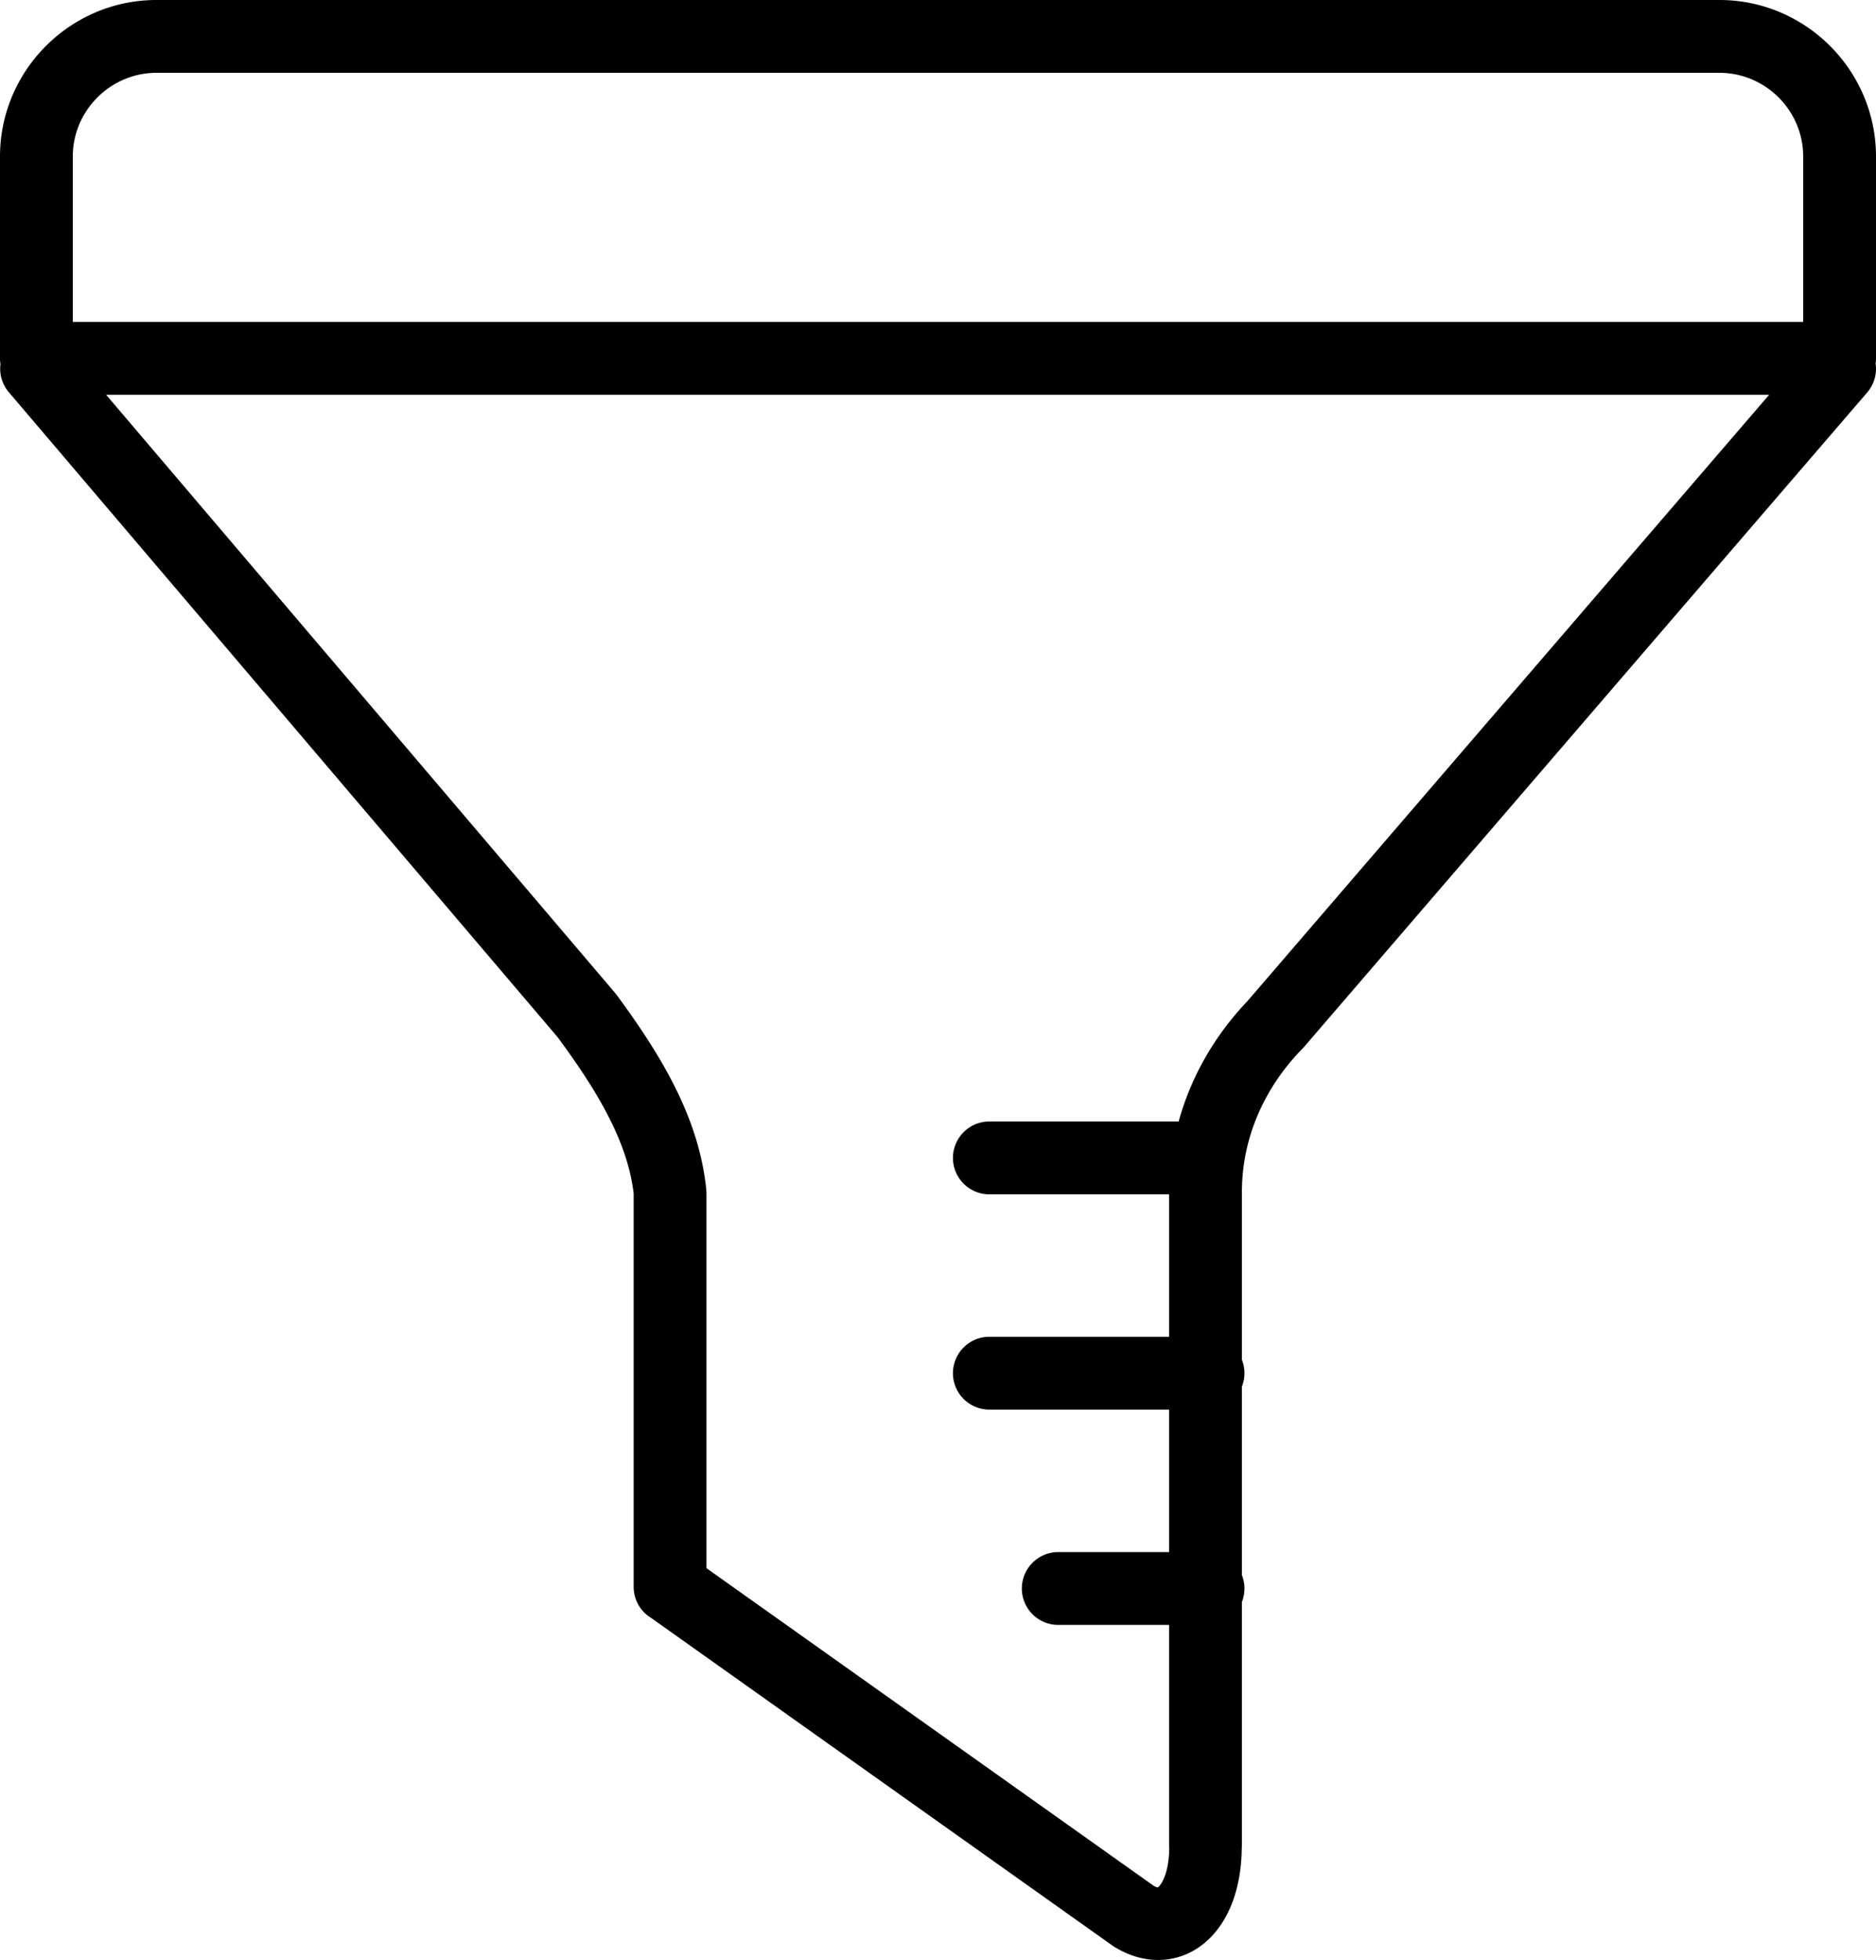
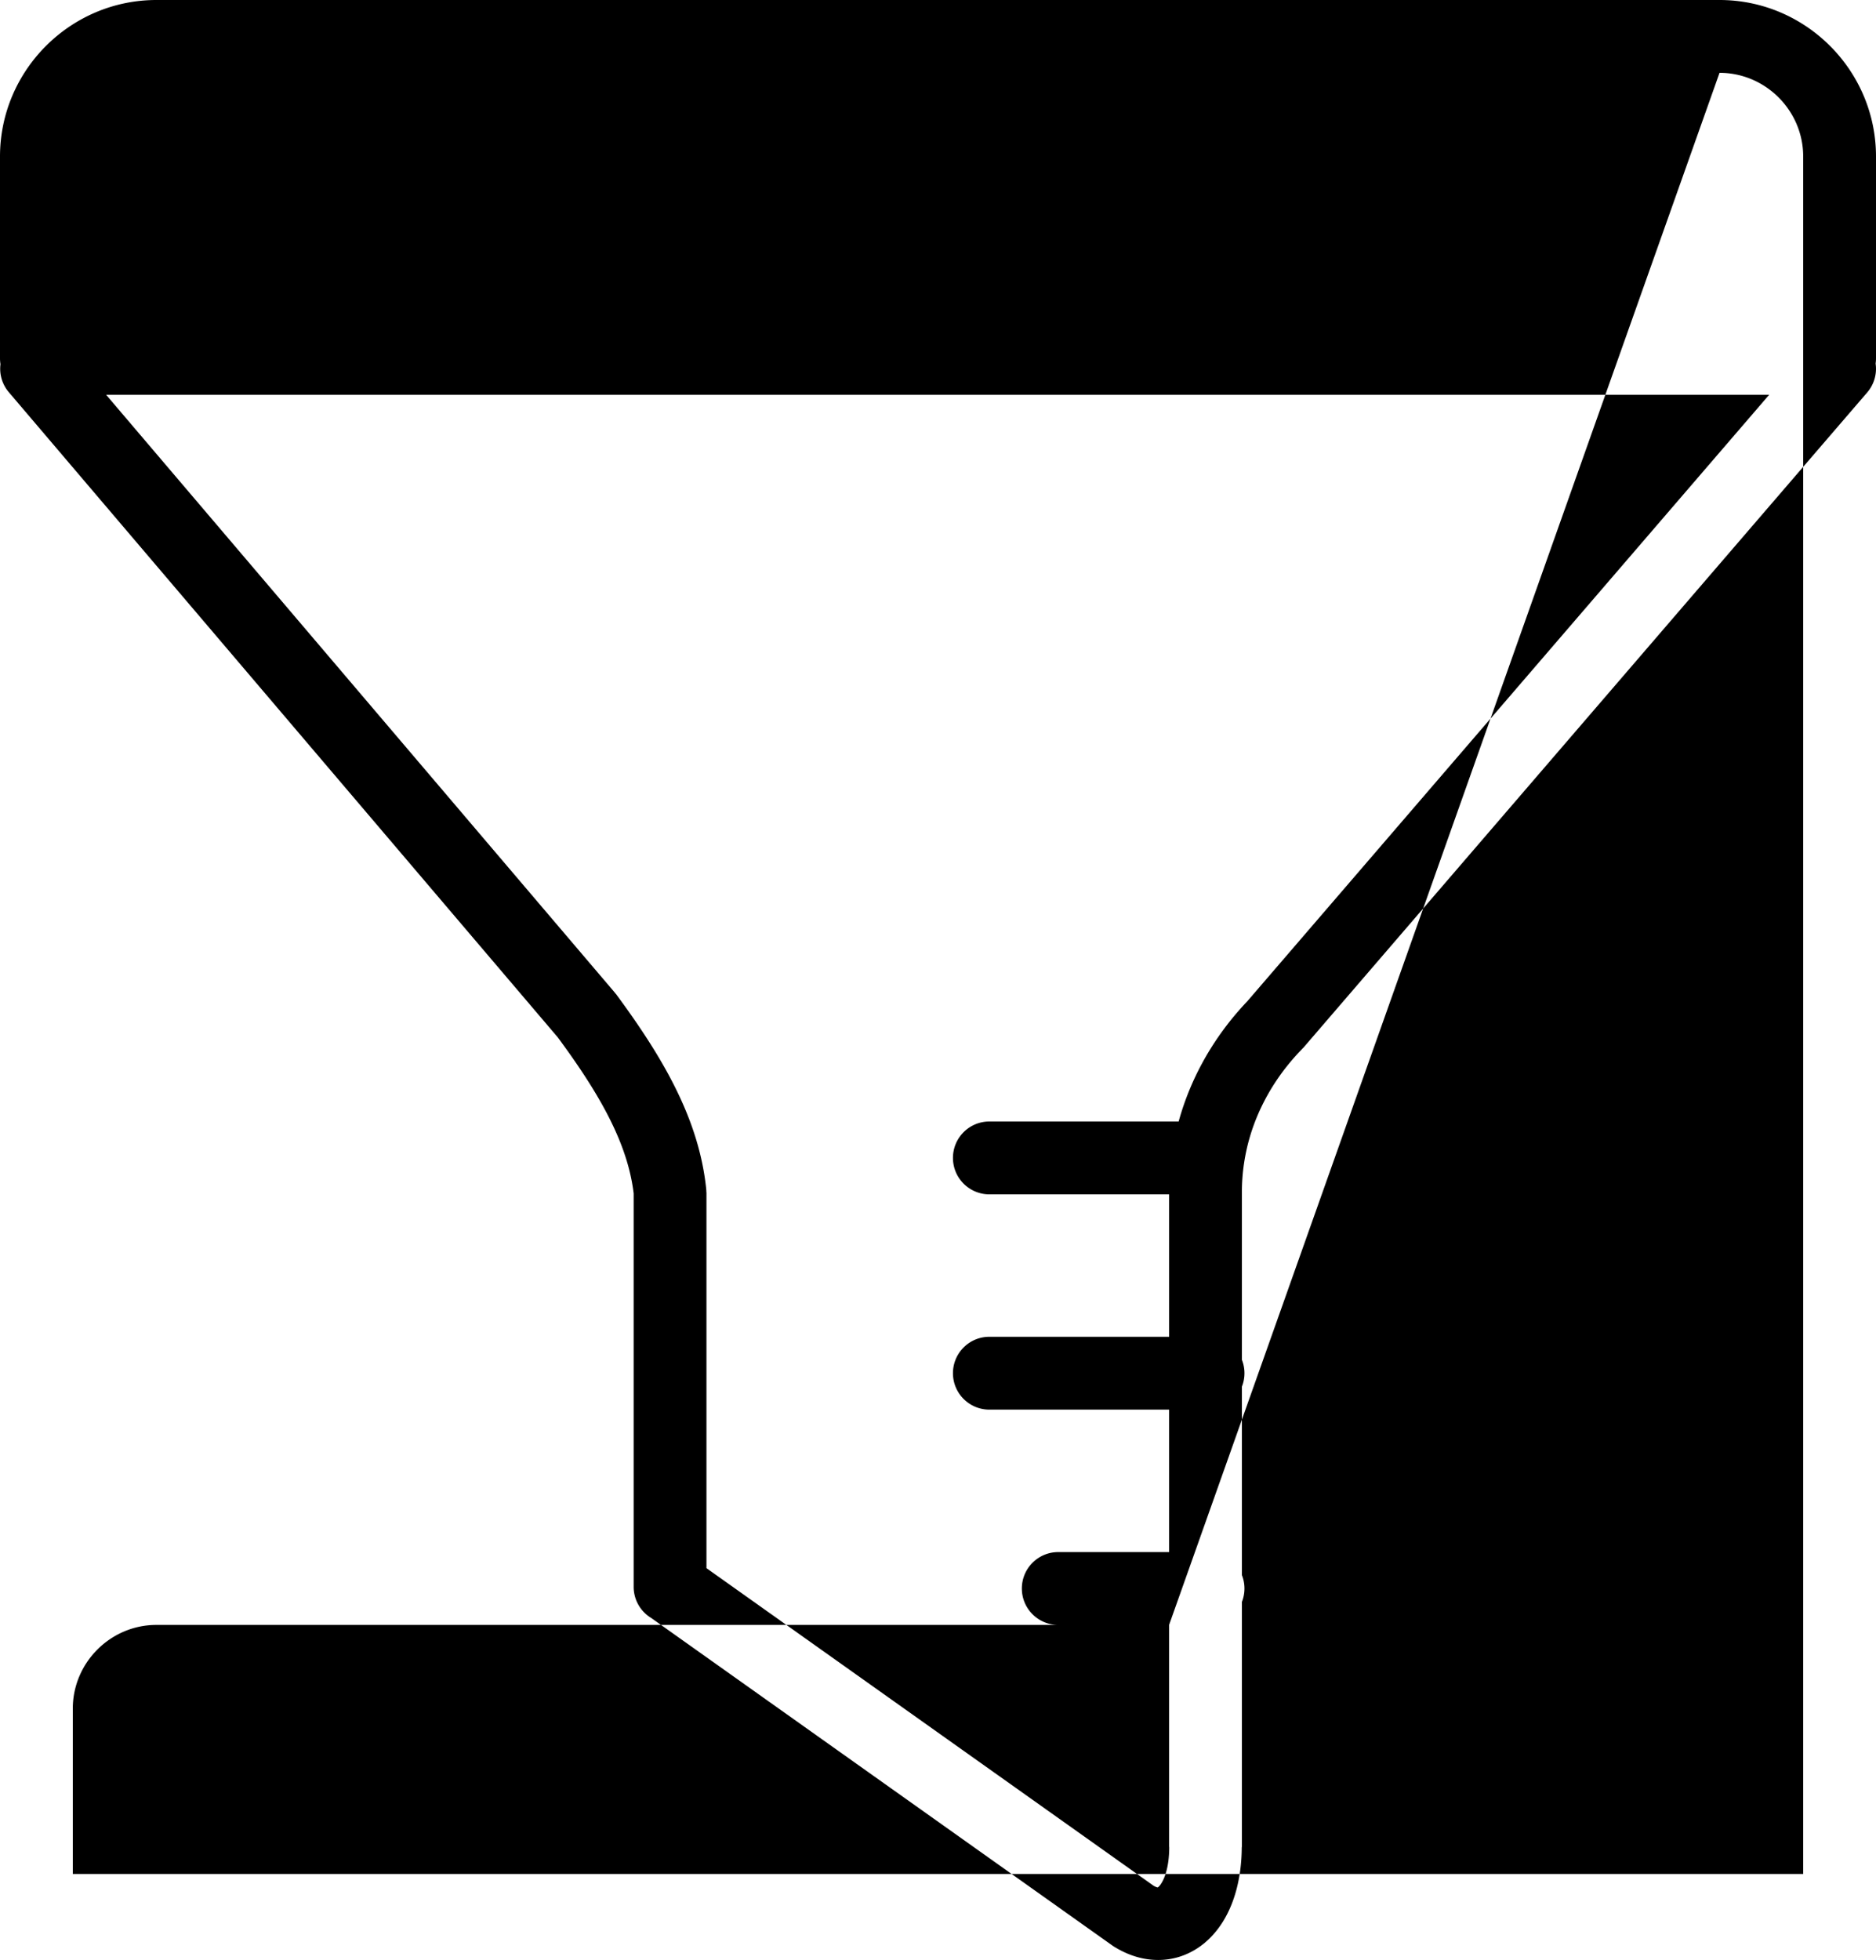
<svg xmlns="http://www.w3.org/2000/svg" shape-rendering="geometricPrecision" text-rendering="geometricPrecision" image-rendering="optimizeQuality" fill-rule="evenodd" clip-rule="evenodd" viewBox="0 0 490 511.751">
-   <path fill-rule="nonzero" d="M40.867 0h408.265c11.248 0 21.467 4.596 28.87 11.999C485.404 19.401 490 29.621 490 40.869v52.689c0 .464-.034.92-.099 1.367a9.488 9.488 0 01-2.204 7.552L340.325 273.686l-.02-.018-.389.427c-4.812 4.951-8.835 10.857-11.587 17.468a51.297 51.297 0 00-3.352 11.907 10.97 10.97 0 01-.083.557 51.381 51.381 0 00-.518 7.282v43.728a9.483 9.483 0 01.668 3.508 9.483 9.483 0 01-.668 3.508v49.197a9.479 9.479 0 01.668 3.508 9.483 9.483 0 01-.668 3.508v63.998h-.038c-.024 7.863-1.851 14.526-4.876 19.403-1.893 3.053-4.257 5.484-6.977 7.192-3.031 1.902-6.418 2.904-10.039 2.891-3.637-.013-7.354-1.038-10.981-3.196a9.598 9.598 0 01-.939-.589L170.12 422.473a9.504 9.504 0 01-4.612-8.152v-102.71c-.762-6.35-2.854-12.586-6.005-18.963-3.464-7.011-8.192-14.184-13.84-21.825L2.303 102.403a9.434 9.434 0 01-2.179-7.312A9.571 9.571 0 010 93.558V40.869c0-11.248 4.595-21.468 11.997-28.87C19.4 4.596 29.62 0 40.867 0zm264.494 424.265h-28.953c-5.25 0-9.507-4.257-9.507-9.507 0-5.251 4.257-9.508 9.507-9.508h28.953v-37.197h-46.948c-5.25 0-9.507-4.258-9.507-9.508 0-5.25 4.257-9.508 9.507-9.508h46.948V311.84h-46.948c-5.25 0-9.507-4.257-9.507-9.508 0-5.25 4.257-9.507 9.507-9.507h49.444a71.603 71.603 0 012.943-8.541c3.615-8.681 8.858-16.45 15.123-22.995l-.008-.007 136.188-158.216H27.71l132.752 155.958.393.494.015-.011c6.307 8.53 11.634 16.635 15.642 24.747 4.217 8.534 6.988 17.077 7.936 26.089.033.325.049.647.05.966h.025v98.136l116.785 82.921c.486.279.847.423 1.085.443.298-.192.622-.563.951-1.094 1.272-2.05 2.042-5.269 2.054-9.451h-.037v-57.999zM449.132 19.016H40.867c-6 0-11.462 2.461-15.427 6.426-3.963 3.962-6.425 9.426-6.425 15.427v43.182h451.969V40.869c0-6.001-2.462-11.465-6.424-15.427-3.966-3.965-9.427-6.426-15.428-6.426z" />
+   <path fill-rule="nonzero" d="M40.867 0h408.265c11.248 0 21.467 4.596 28.87 11.999C485.404 19.401 490 29.621 490 40.869v52.689c0 .464-.034.92-.099 1.367a9.488 9.488 0 01-2.204 7.552L340.325 273.686l-.02-.018-.389.427c-4.812 4.951-8.835 10.857-11.587 17.468a51.297 51.297 0 00-3.352 11.907 10.97 10.97 0 01-.083.557 51.381 51.381 0 00-.518 7.282v43.728a9.483 9.483 0 01.668 3.508 9.483 9.483 0 01-.668 3.508v49.197a9.479 9.479 0 01.668 3.508 9.483 9.483 0 01-.668 3.508v63.998h-.038c-.024 7.863-1.851 14.526-4.876 19.403-1.893 3.053-4.257 5.484-6.977 7.192-3.031 1.902-6.418 2.904-10.039 2.891-3.637-.013-7.354-1.038-10.981-3.196a9.598 9.598 0 01-.939-.589L170.12 422.473a9.504 9.504 0 01-4.612-8.152v-102.71c-.762-6.35-2.854-12.586-6.005-18.963-3.464-7.011-8.192-14.184-13.84-21.825L2.303 102.403a9.434 9.434 0 01-2.179-7.312A9.571 9.571 0 010 93.558V40.869c0-11.248 4.595-21.468 11.997-28.87C19.4 4.596 29.62 0 40.867 0zm264.494 424.265h-28.953c-5.25 0-9.507-4.257-9.507-9.507 0-5.251 4.257-9.508 9.507-9.508h28.953v-37.197h-46.948c-5.25 0-9.507-4.258-9.507-9.508 0-5.25 4.257-9.508 9.507-9.508h46.948V311.84h-46.948c-5.25 0-9.507-4.257-9.507-9.508 0-5.25 4.257-9.507 9.507-9.507h49.444a71.603 71.603 0 012.943-8.541c3.615-8.681 8.858-16.45 15.123-22.995l-.008-.007 136.188-158.216H27.71l132.752 155.958.393.494.015-.011c6.307 8.53 11.634 16.635 15.642 24.747 4.217 8.534 6.988 17.077 7.936 26.089.033.325.049.647.05.966h.025v98.136l116.785 82.921c.486.279.847.423 1.085.443.298-.192.622-.563.951-1.094 1.272-2.05 2.042-5.269 2.054-9.451h-.037v-57.999zH40.867c-6 0-11.462 2.461-15.427 6.426-3.963 3.962-6.425 9.426-6.425 15.427v43.182h451.969V40.869c0-6.001-2.462-11.465-6.424-15.427-3.966-3.965-9.427-6.426-15.428-6.426z" />
</svg>